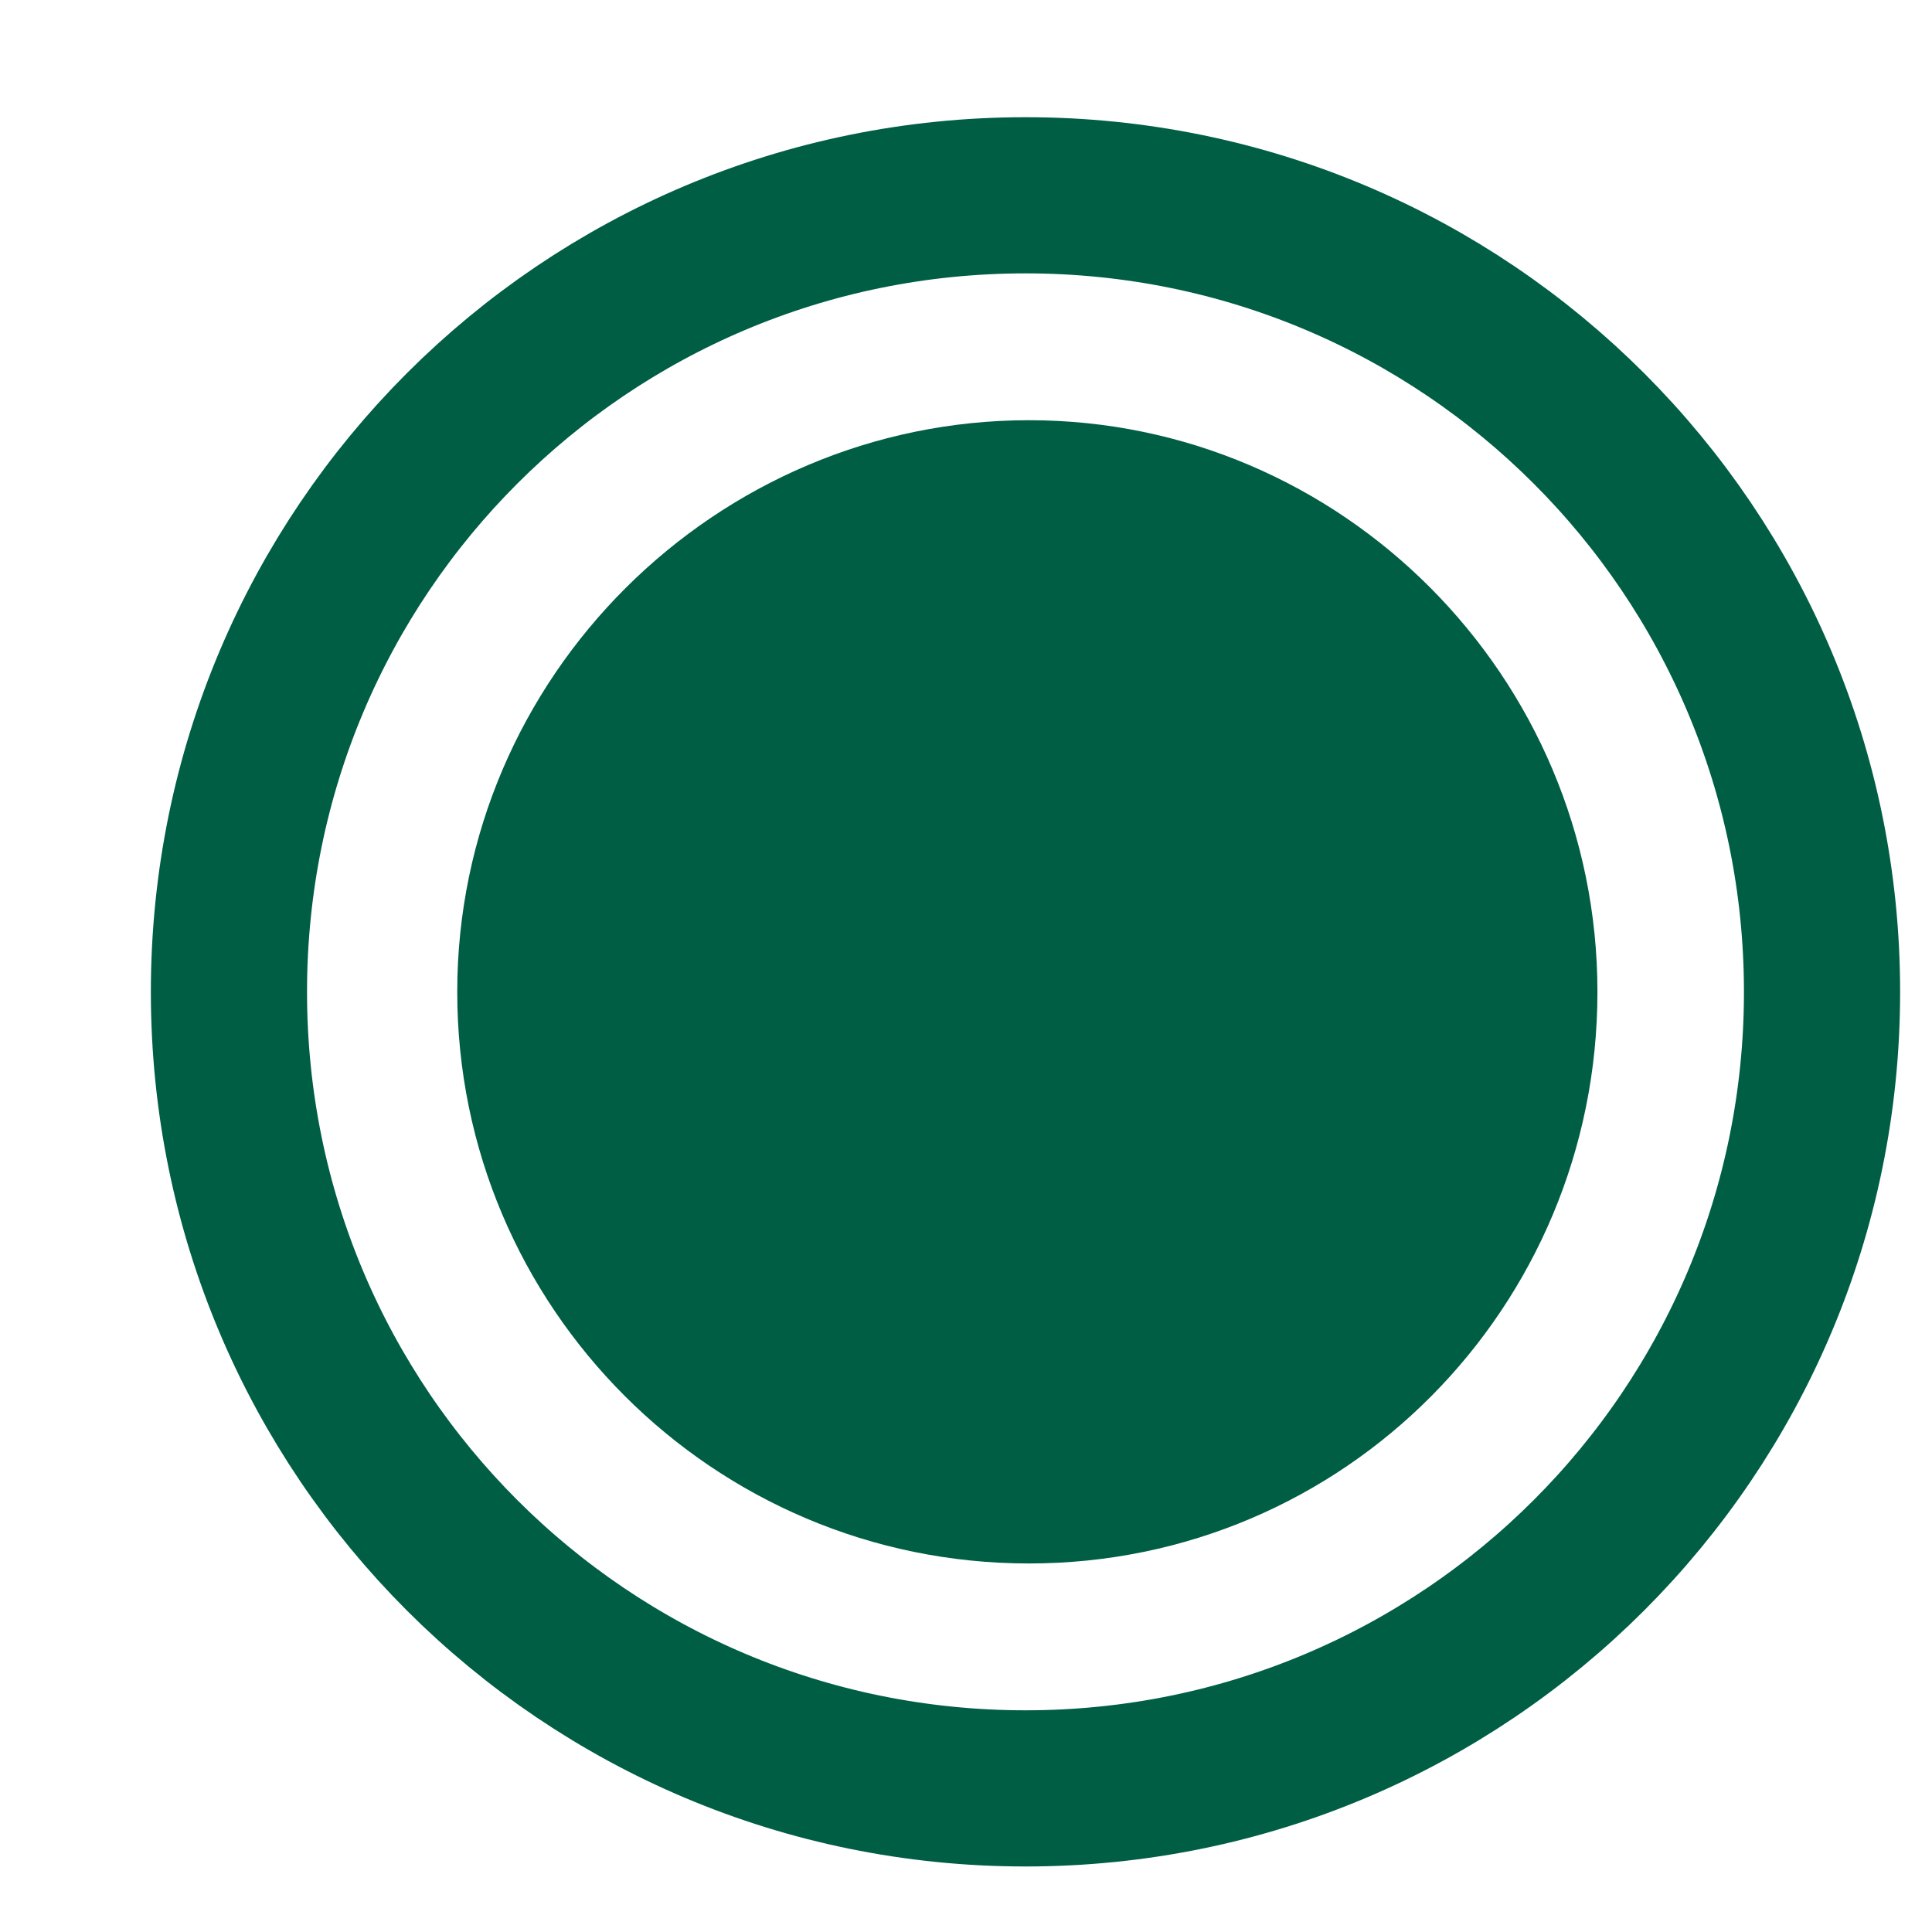
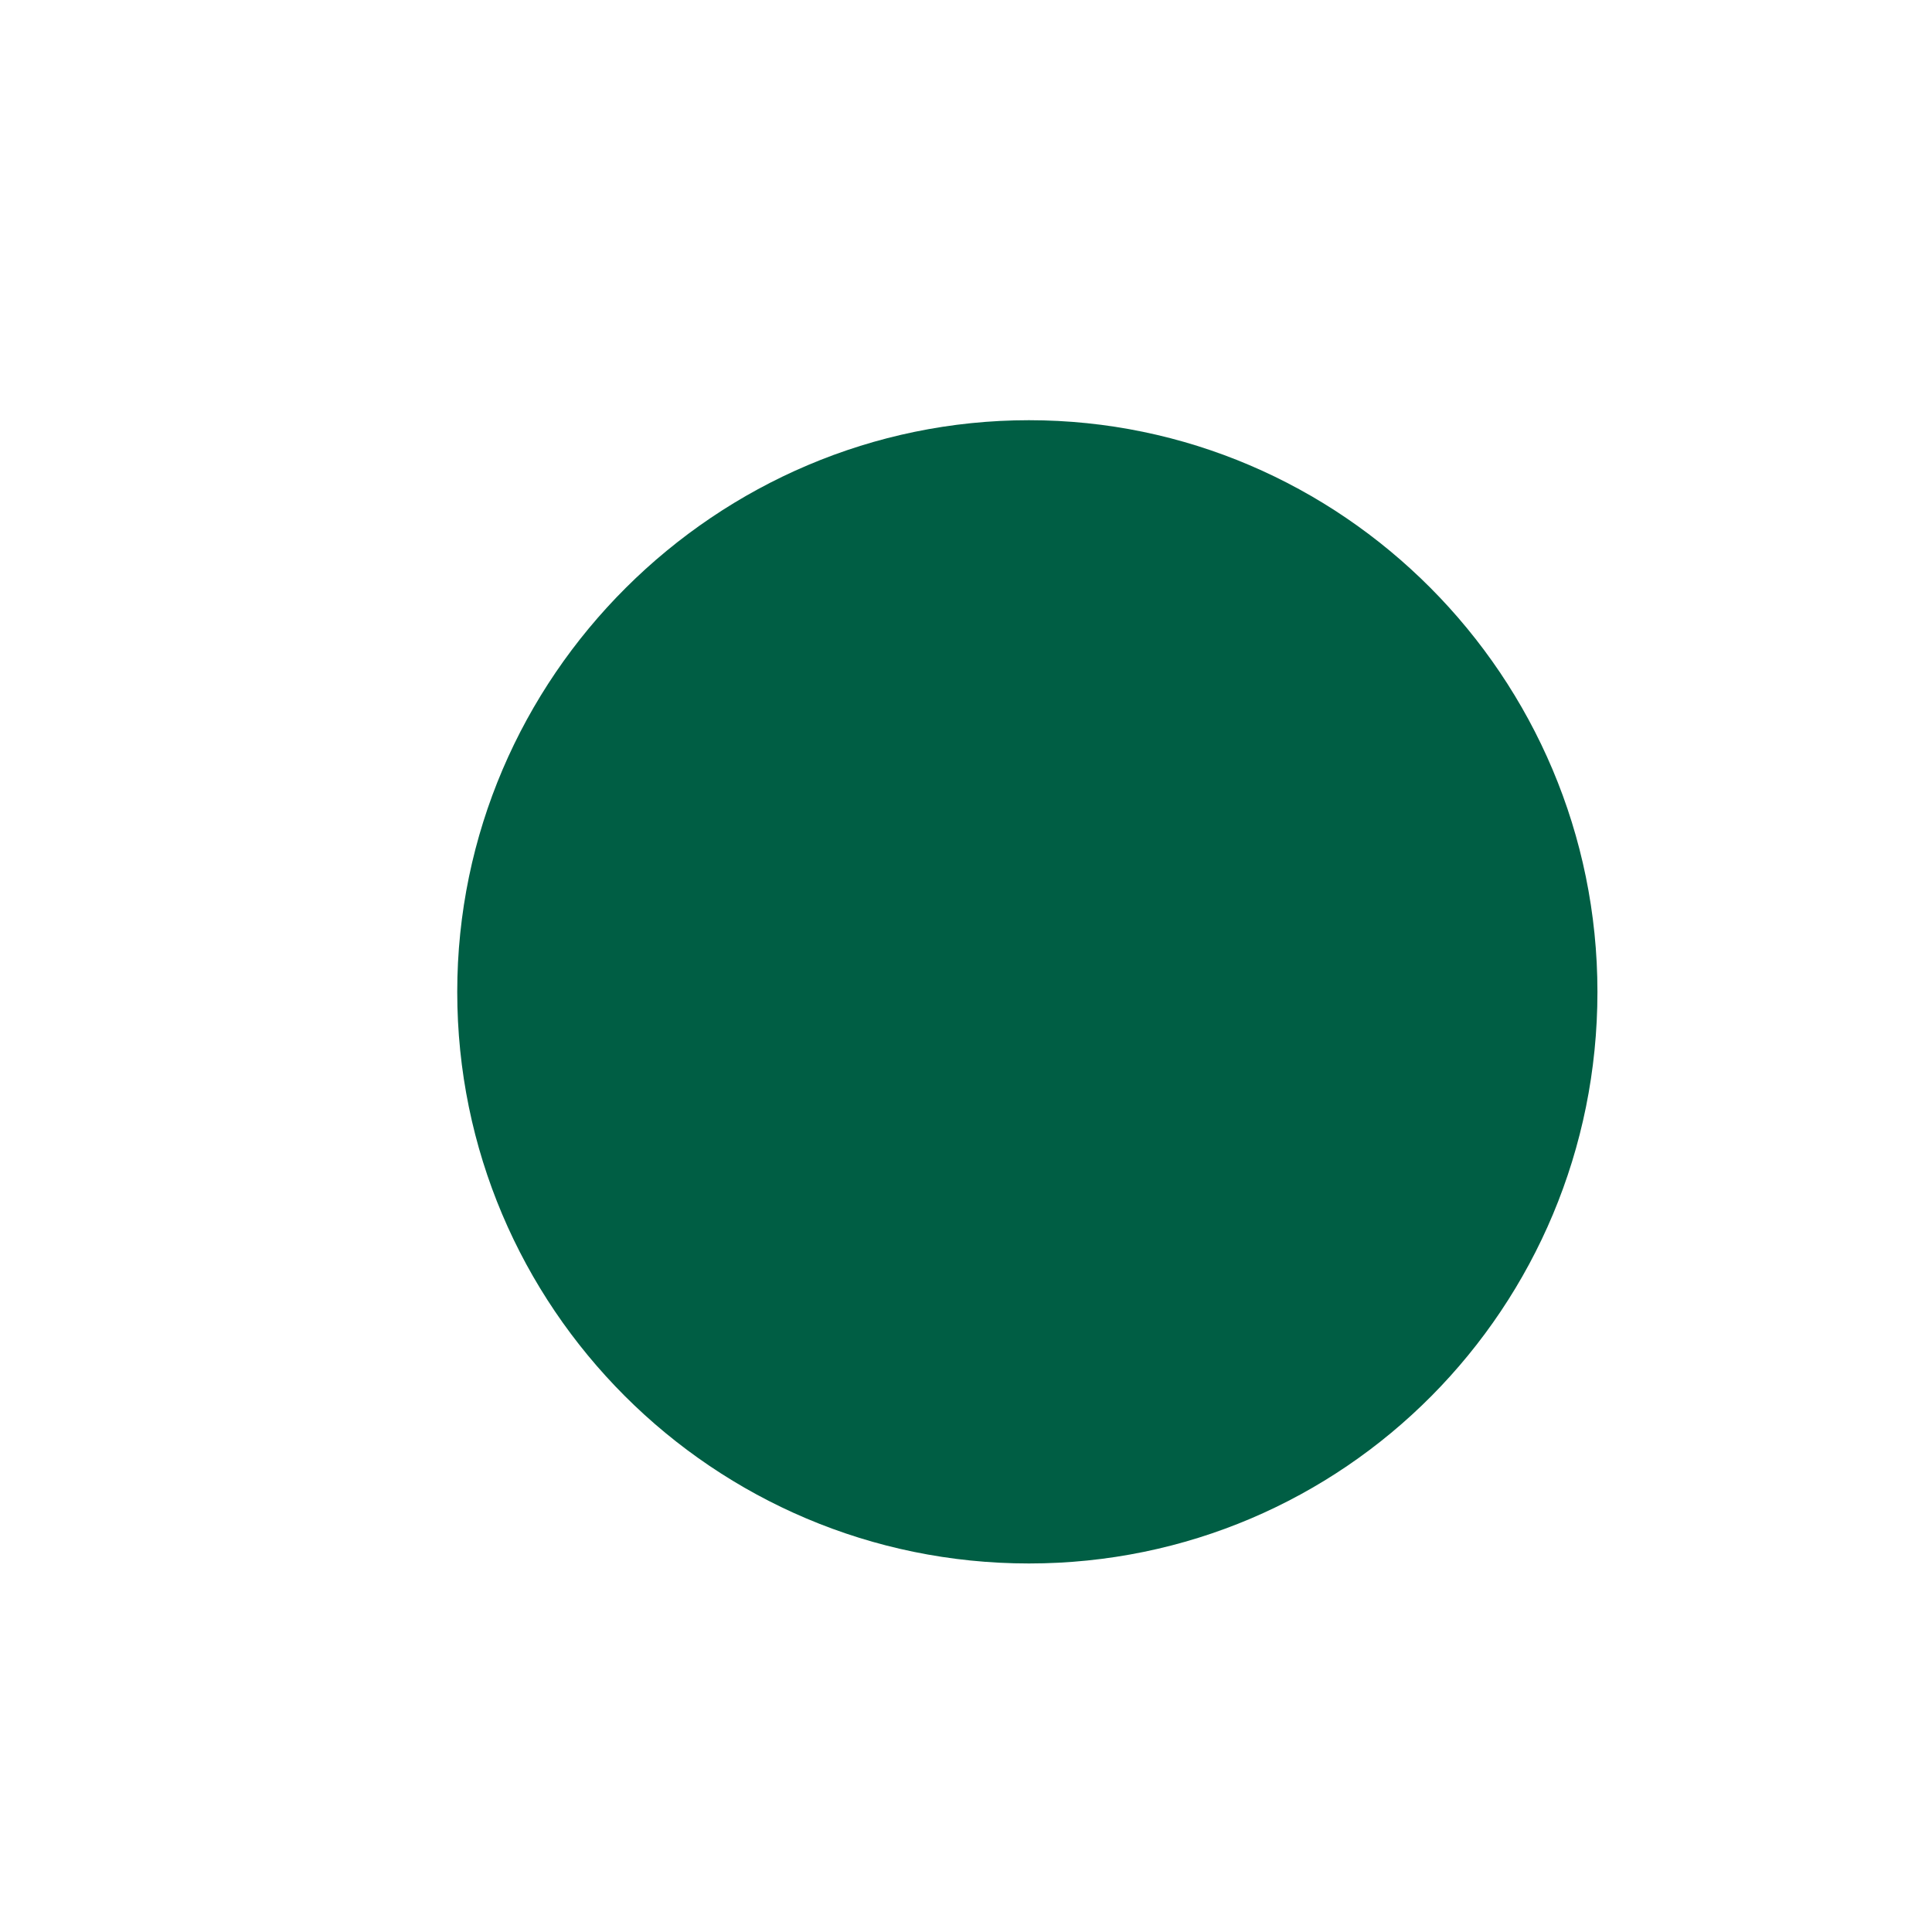
<svg xmlns="http://www.w3.org/2000/svg" width="12" height="12" viewBox="0 0 12 12" fill="none">
  <path d="M9.922 6.161C9.922 4.201 8.331 2.61 6.391 2.61C4.45 2.61 2.84 4.201 2.84 6.161C2.84 8.12 4.431 9.711 6.391 9.711C8.35 9.711 9.922 8.12 9.922 6.161Z" fill="#005E44" />
-   <path d="M11.317 6.161C11.317 3.425 9.105 1.213 6.37 1.213C3.634 1.213 1.422 3.425 1.422 6.161C1.422 8.896 3.634 11.108 6.37 11.108C9.105 11.108 11.317 8.896 11.317 6.161Z" stroke="#005E44" stroke-width="0.97" stroke-miterlimit="10" />
</svg>